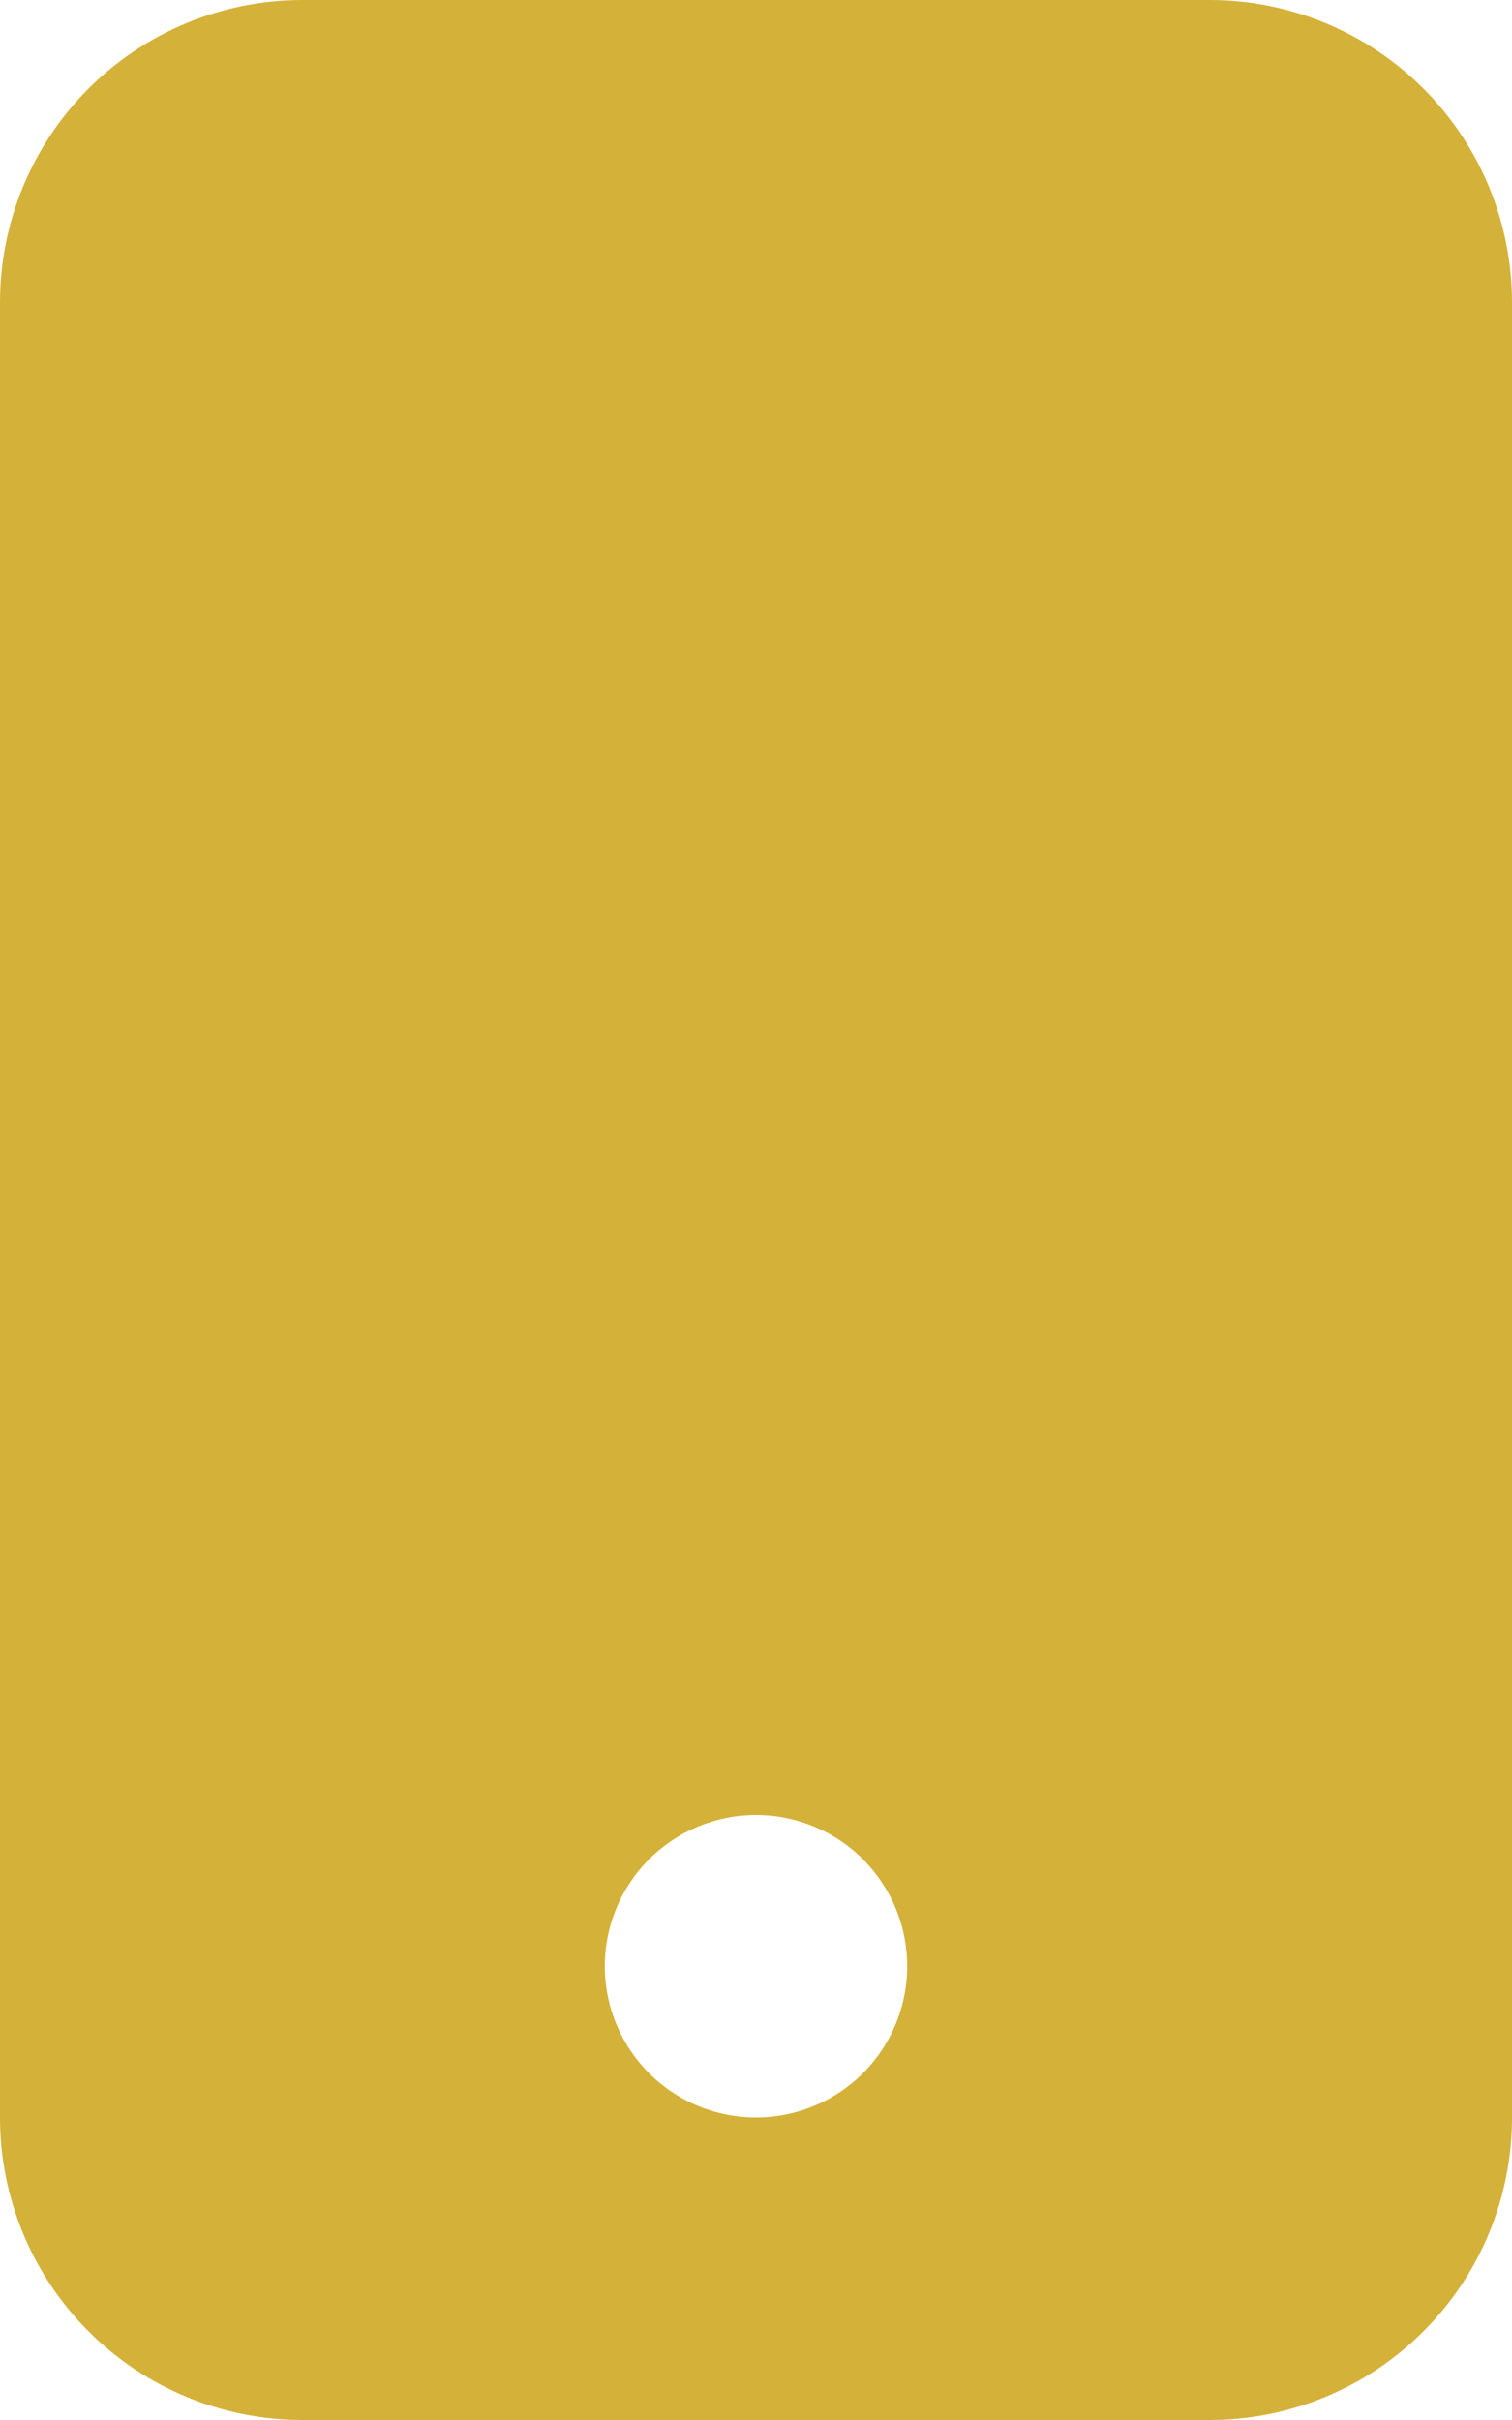
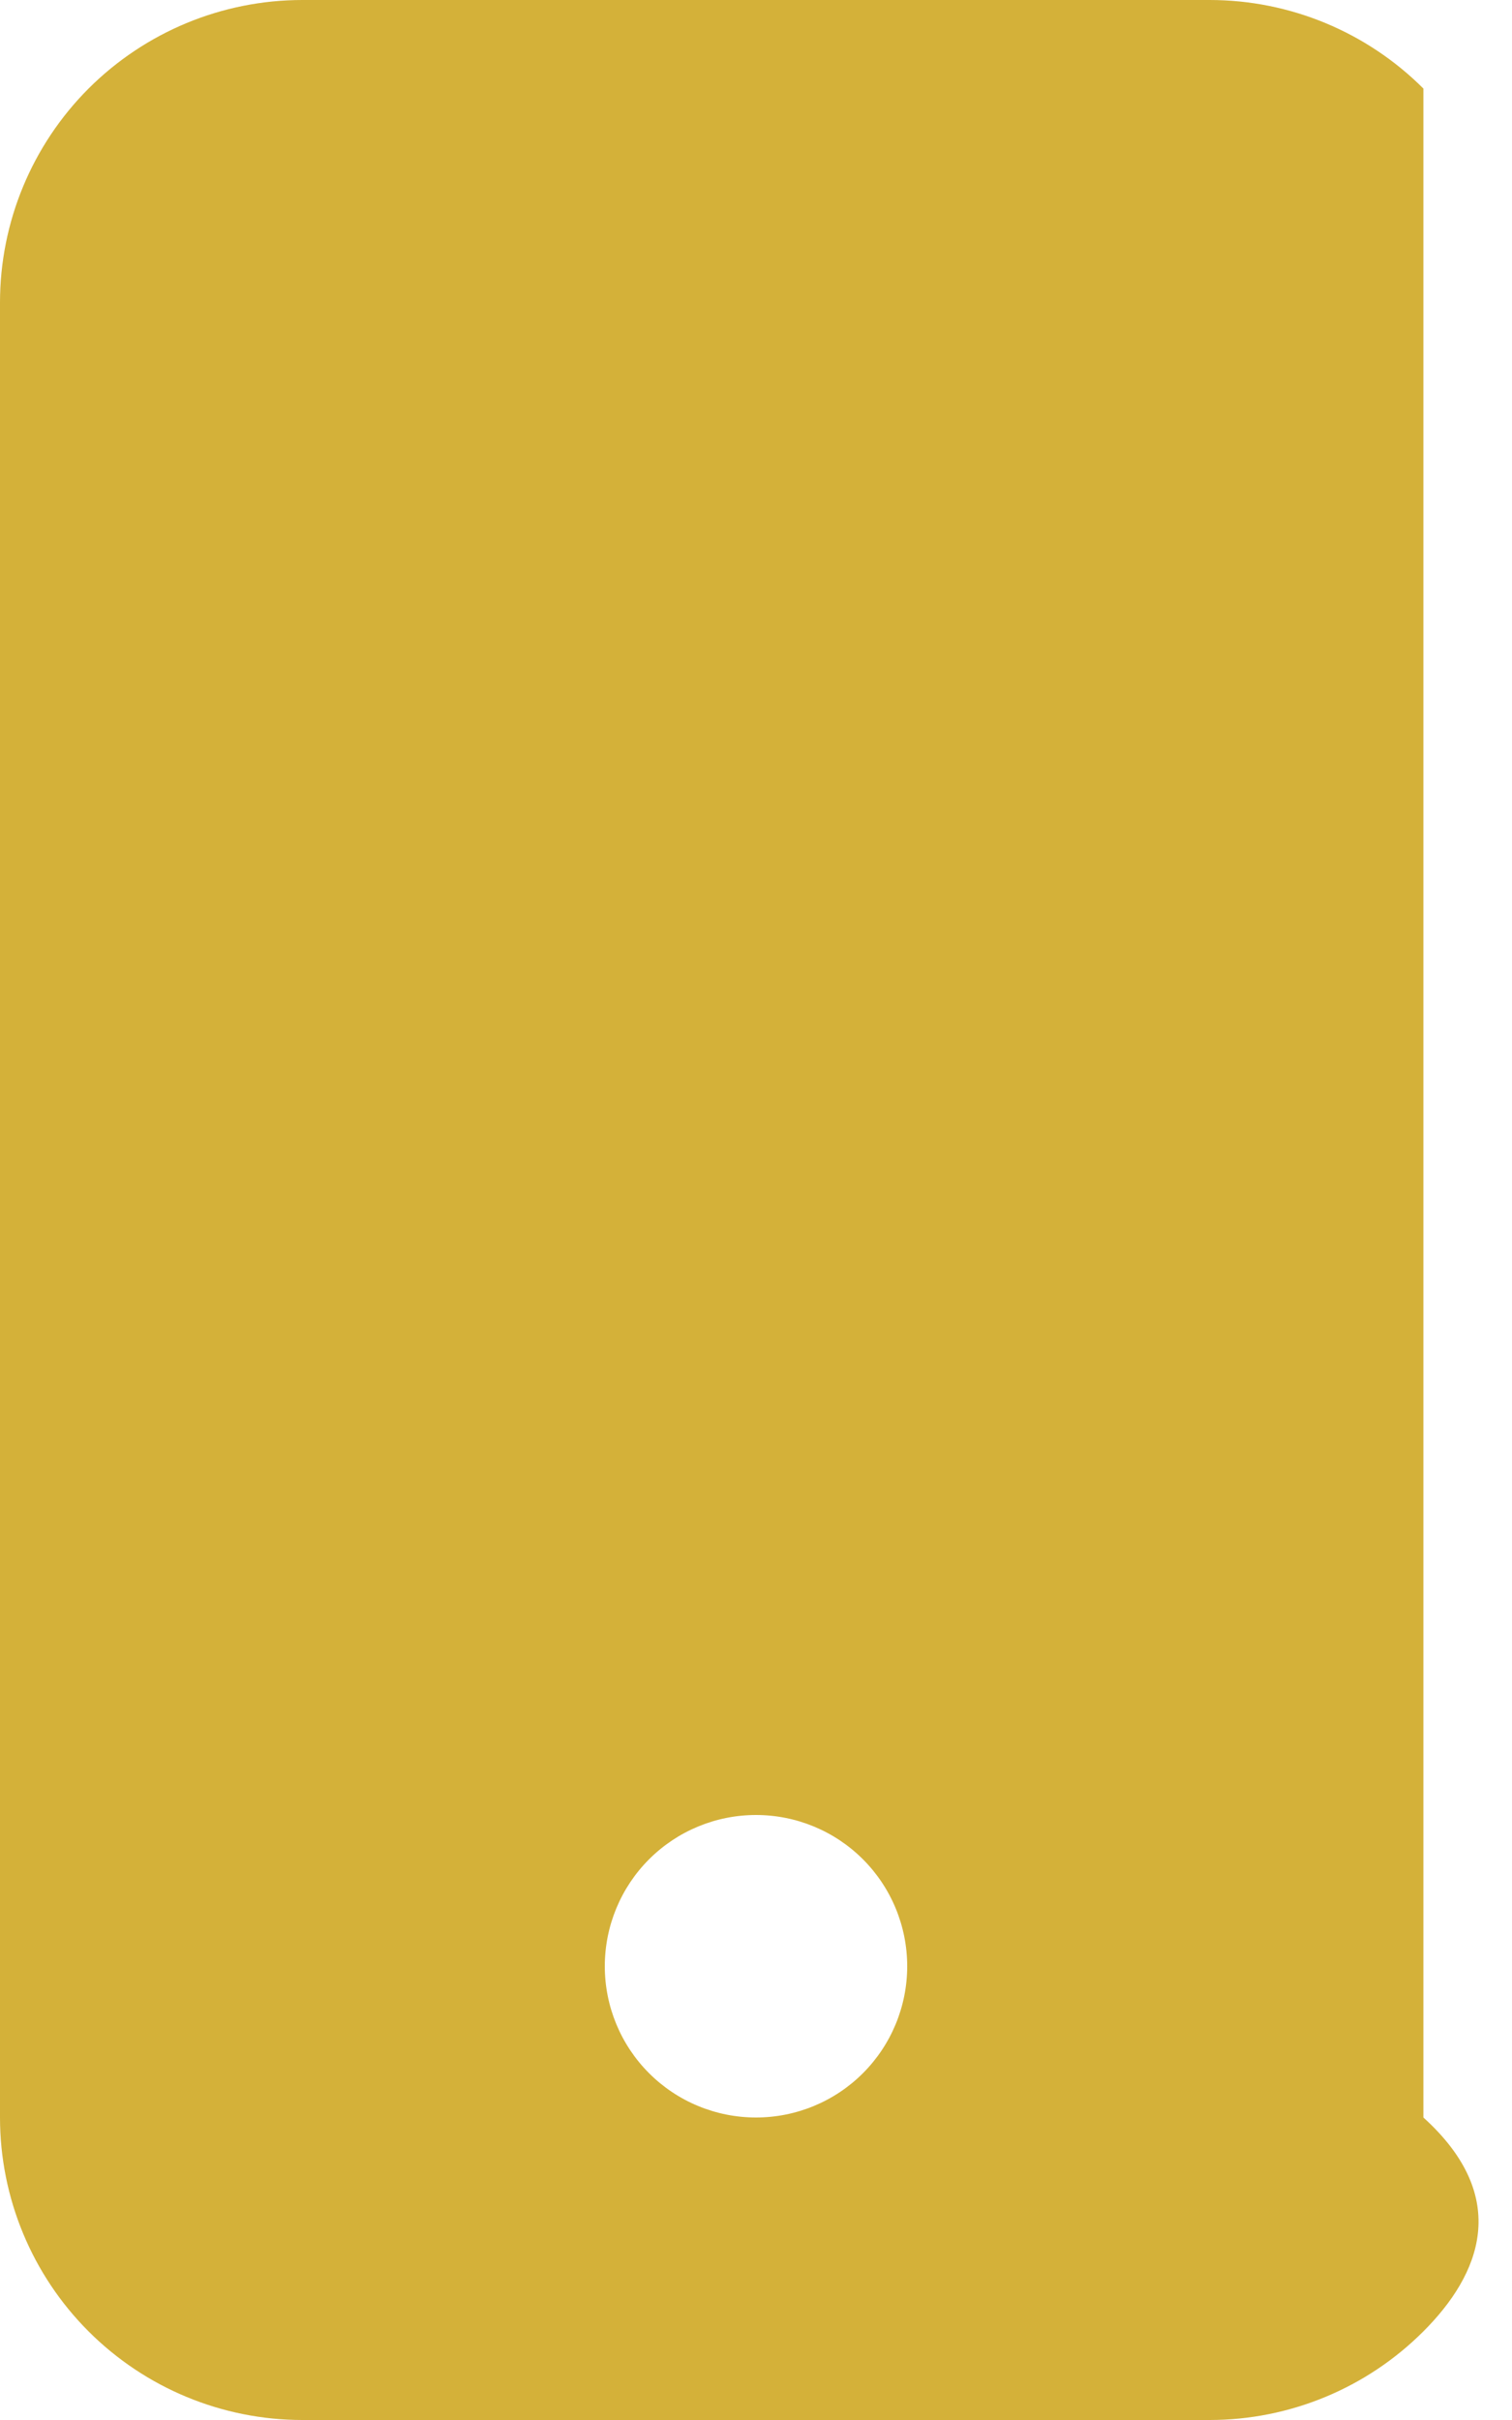
<svg xmlns="http://www.w3.org/2000/svg" width="25" height="40" viewBox="0 0 25 40" fill="none">
-   <path d="M0 5C0 3.674 0.527 2.402 1.464 1.464C2.402 0.527 3.674 0 5 0L20 0C21.326 0 22.598 0.527 23.535 1.464C24.473 2.402 25 3.674 25 5V35C25 36.326 24.473 37.598 23.535 38.535C22.598 39.473 21.326 40 20 40H5C3.674 40 2.402 39.473 1.464 38.535C0.527 37.598 0 36.326 0 35V5ZM15 32.5C15 31.837 14.737 31.201 14.268 30.732C13.799 30.263 13.163 30 12.5 30C11.837 30 11.201 30.263 10.732 30.732C10.263 31.201 10 31.837 10 32.5C10 33.163 10.263 33.799 10.732 34.268C11.201 34.737 11.837 35 12.5 35C13.163 35 13.799 34.737 14.268 34.268C14.737 33.799 15 33.163 15 32.5Z" fill="#D4B139" />
+   <path d="M0 5C0 3.674 0.527 2.402 1.464 1.464C2.402 0.527 3.674 0 5 0L20 0C21.326 0 22.598 0.527 23.535 1.464V35C25 36.326 24.473 37.598 23.535 38.535C22.598 39.473 21.326 40 20 40H5C3.674 40 2.402 39.473 1.464 38.535C0.527 37.598 0 36.326 0 35V5ZM15 32.5C15 31.837 14.737 31.201 14.268 30.732C13.799 30.263 13.163 30 12.5 30C11.837 30 11.201 30.263 10.732 30.732C10.263 31.201 10 31.837 10 32.5C10 33.163 10.263 33.799 10.732 34.268C11.201 34.737 11.837 35 12.5 35C13.163 35 13.799 34.737 14.268 34.268C14.737 33.799 15 33.163 15 32.5Z" fill="#D4B139" />
</svg>